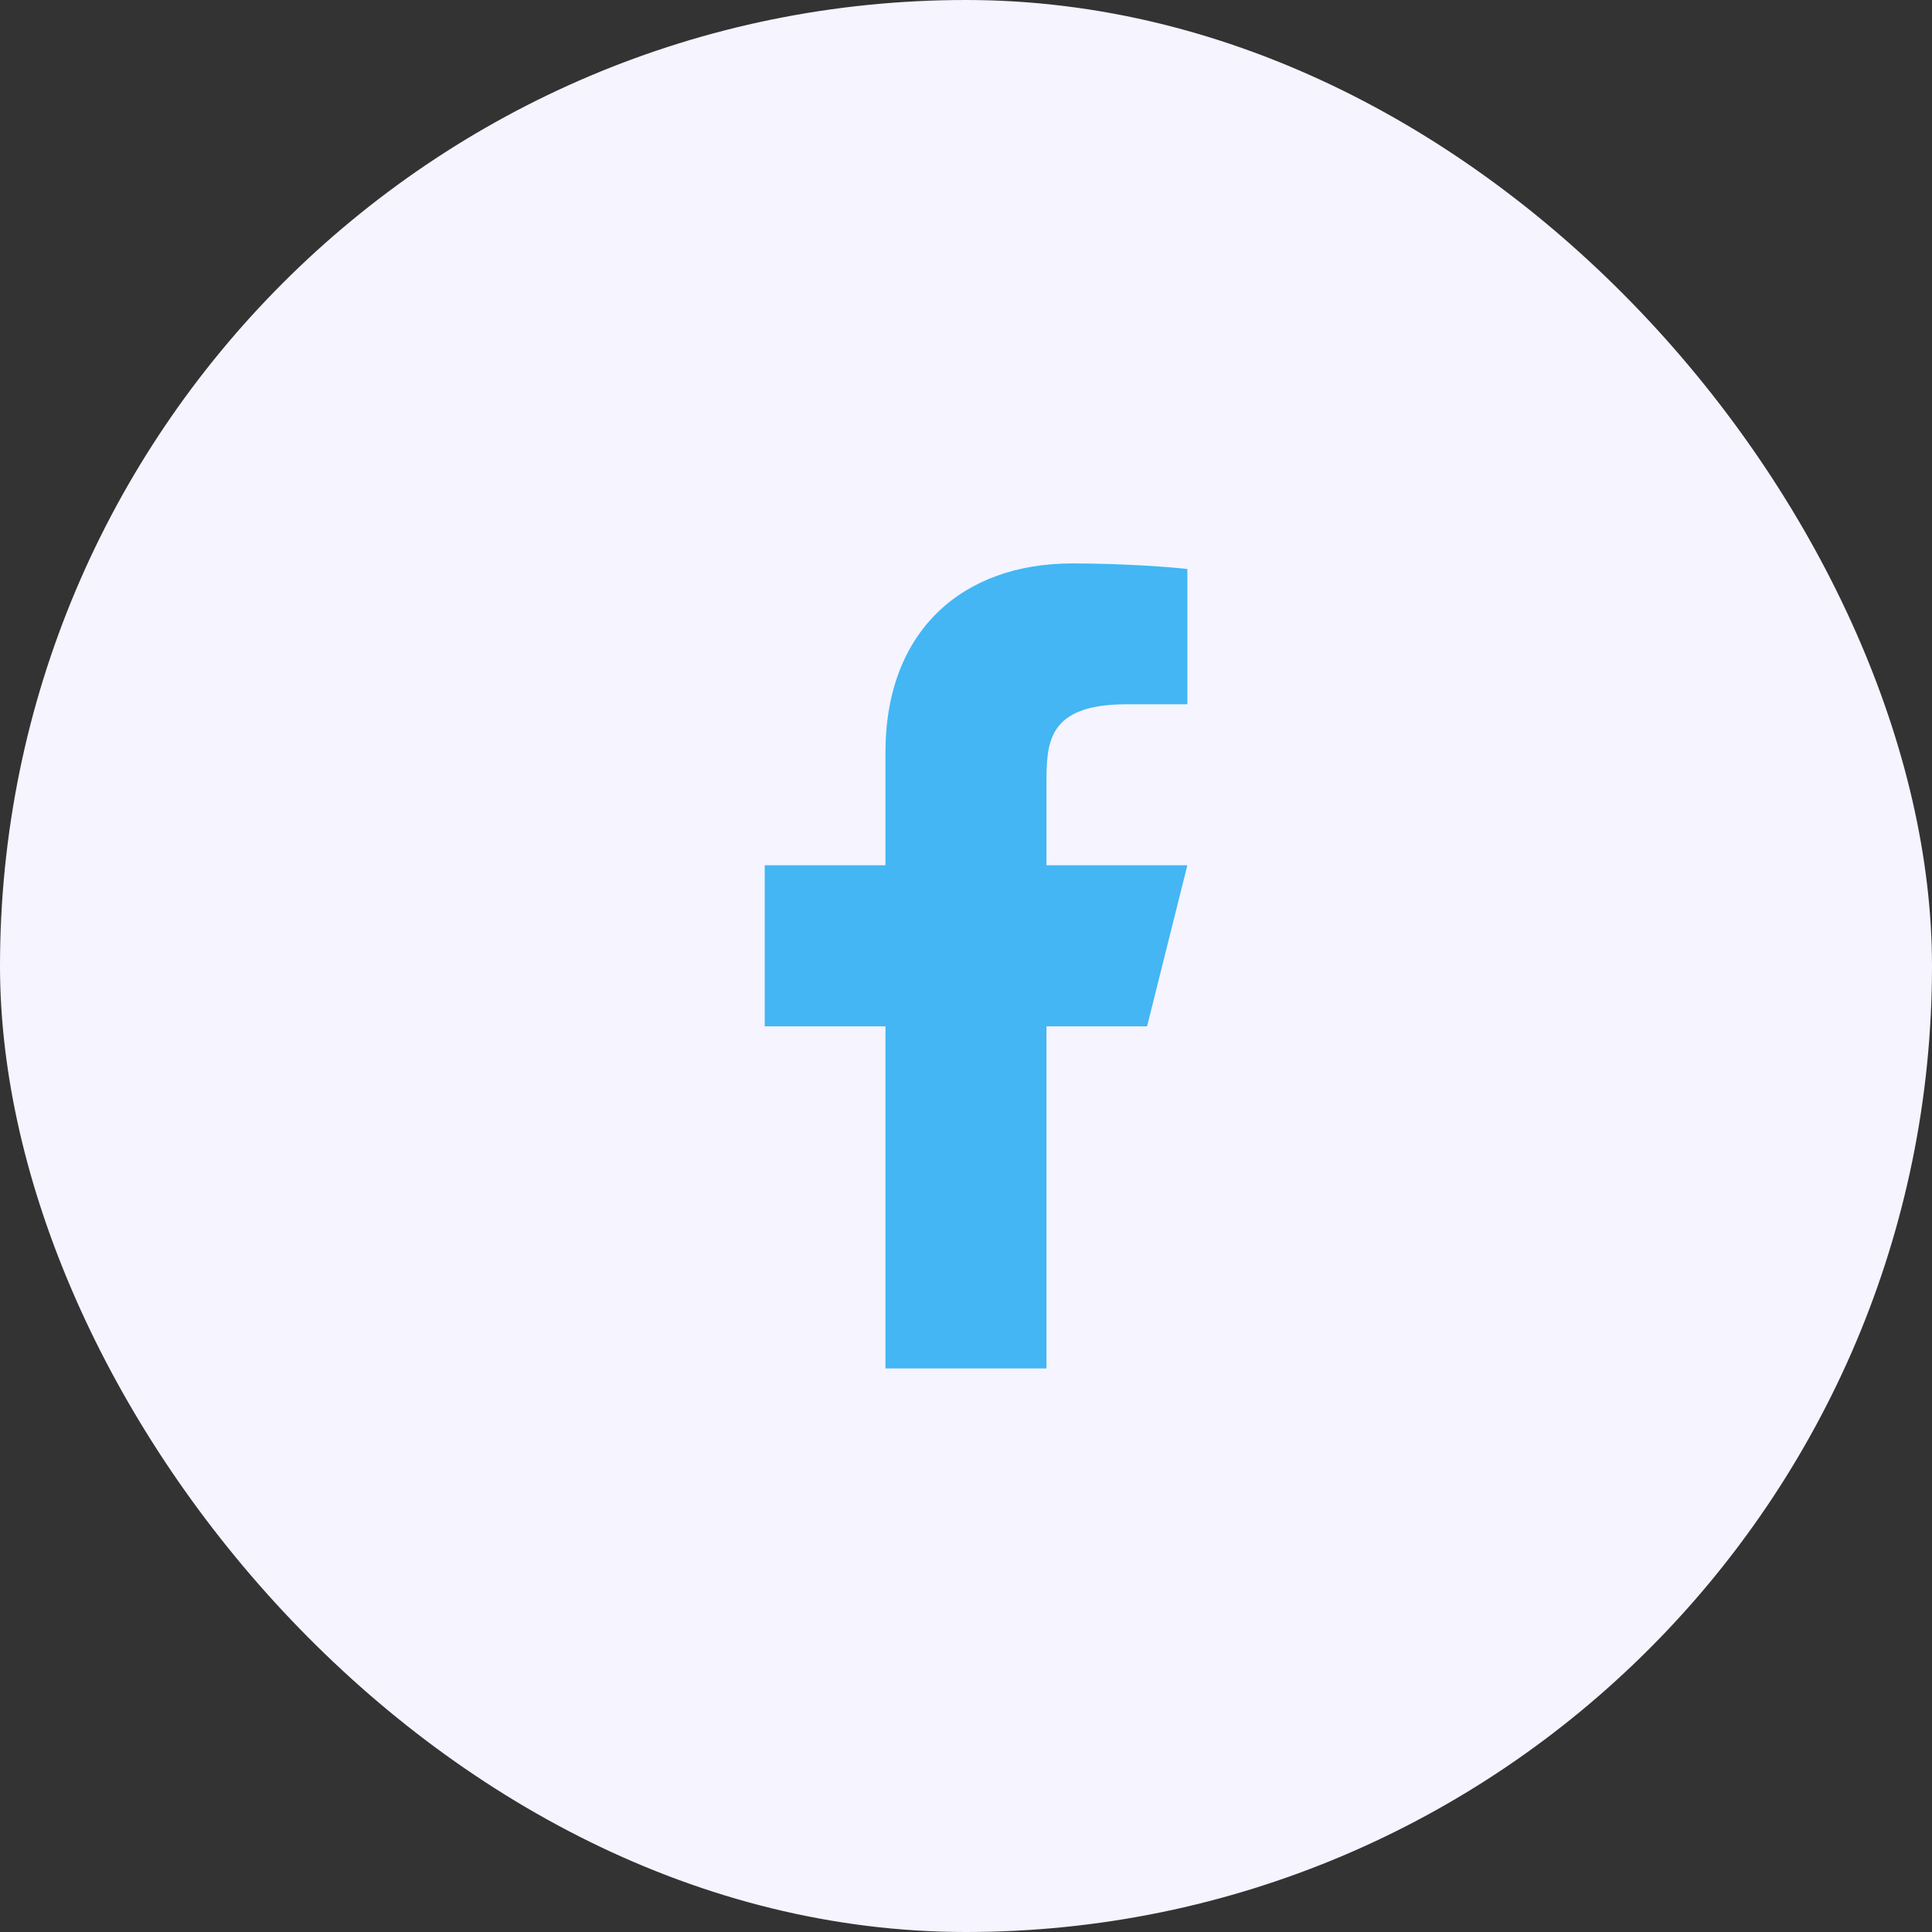
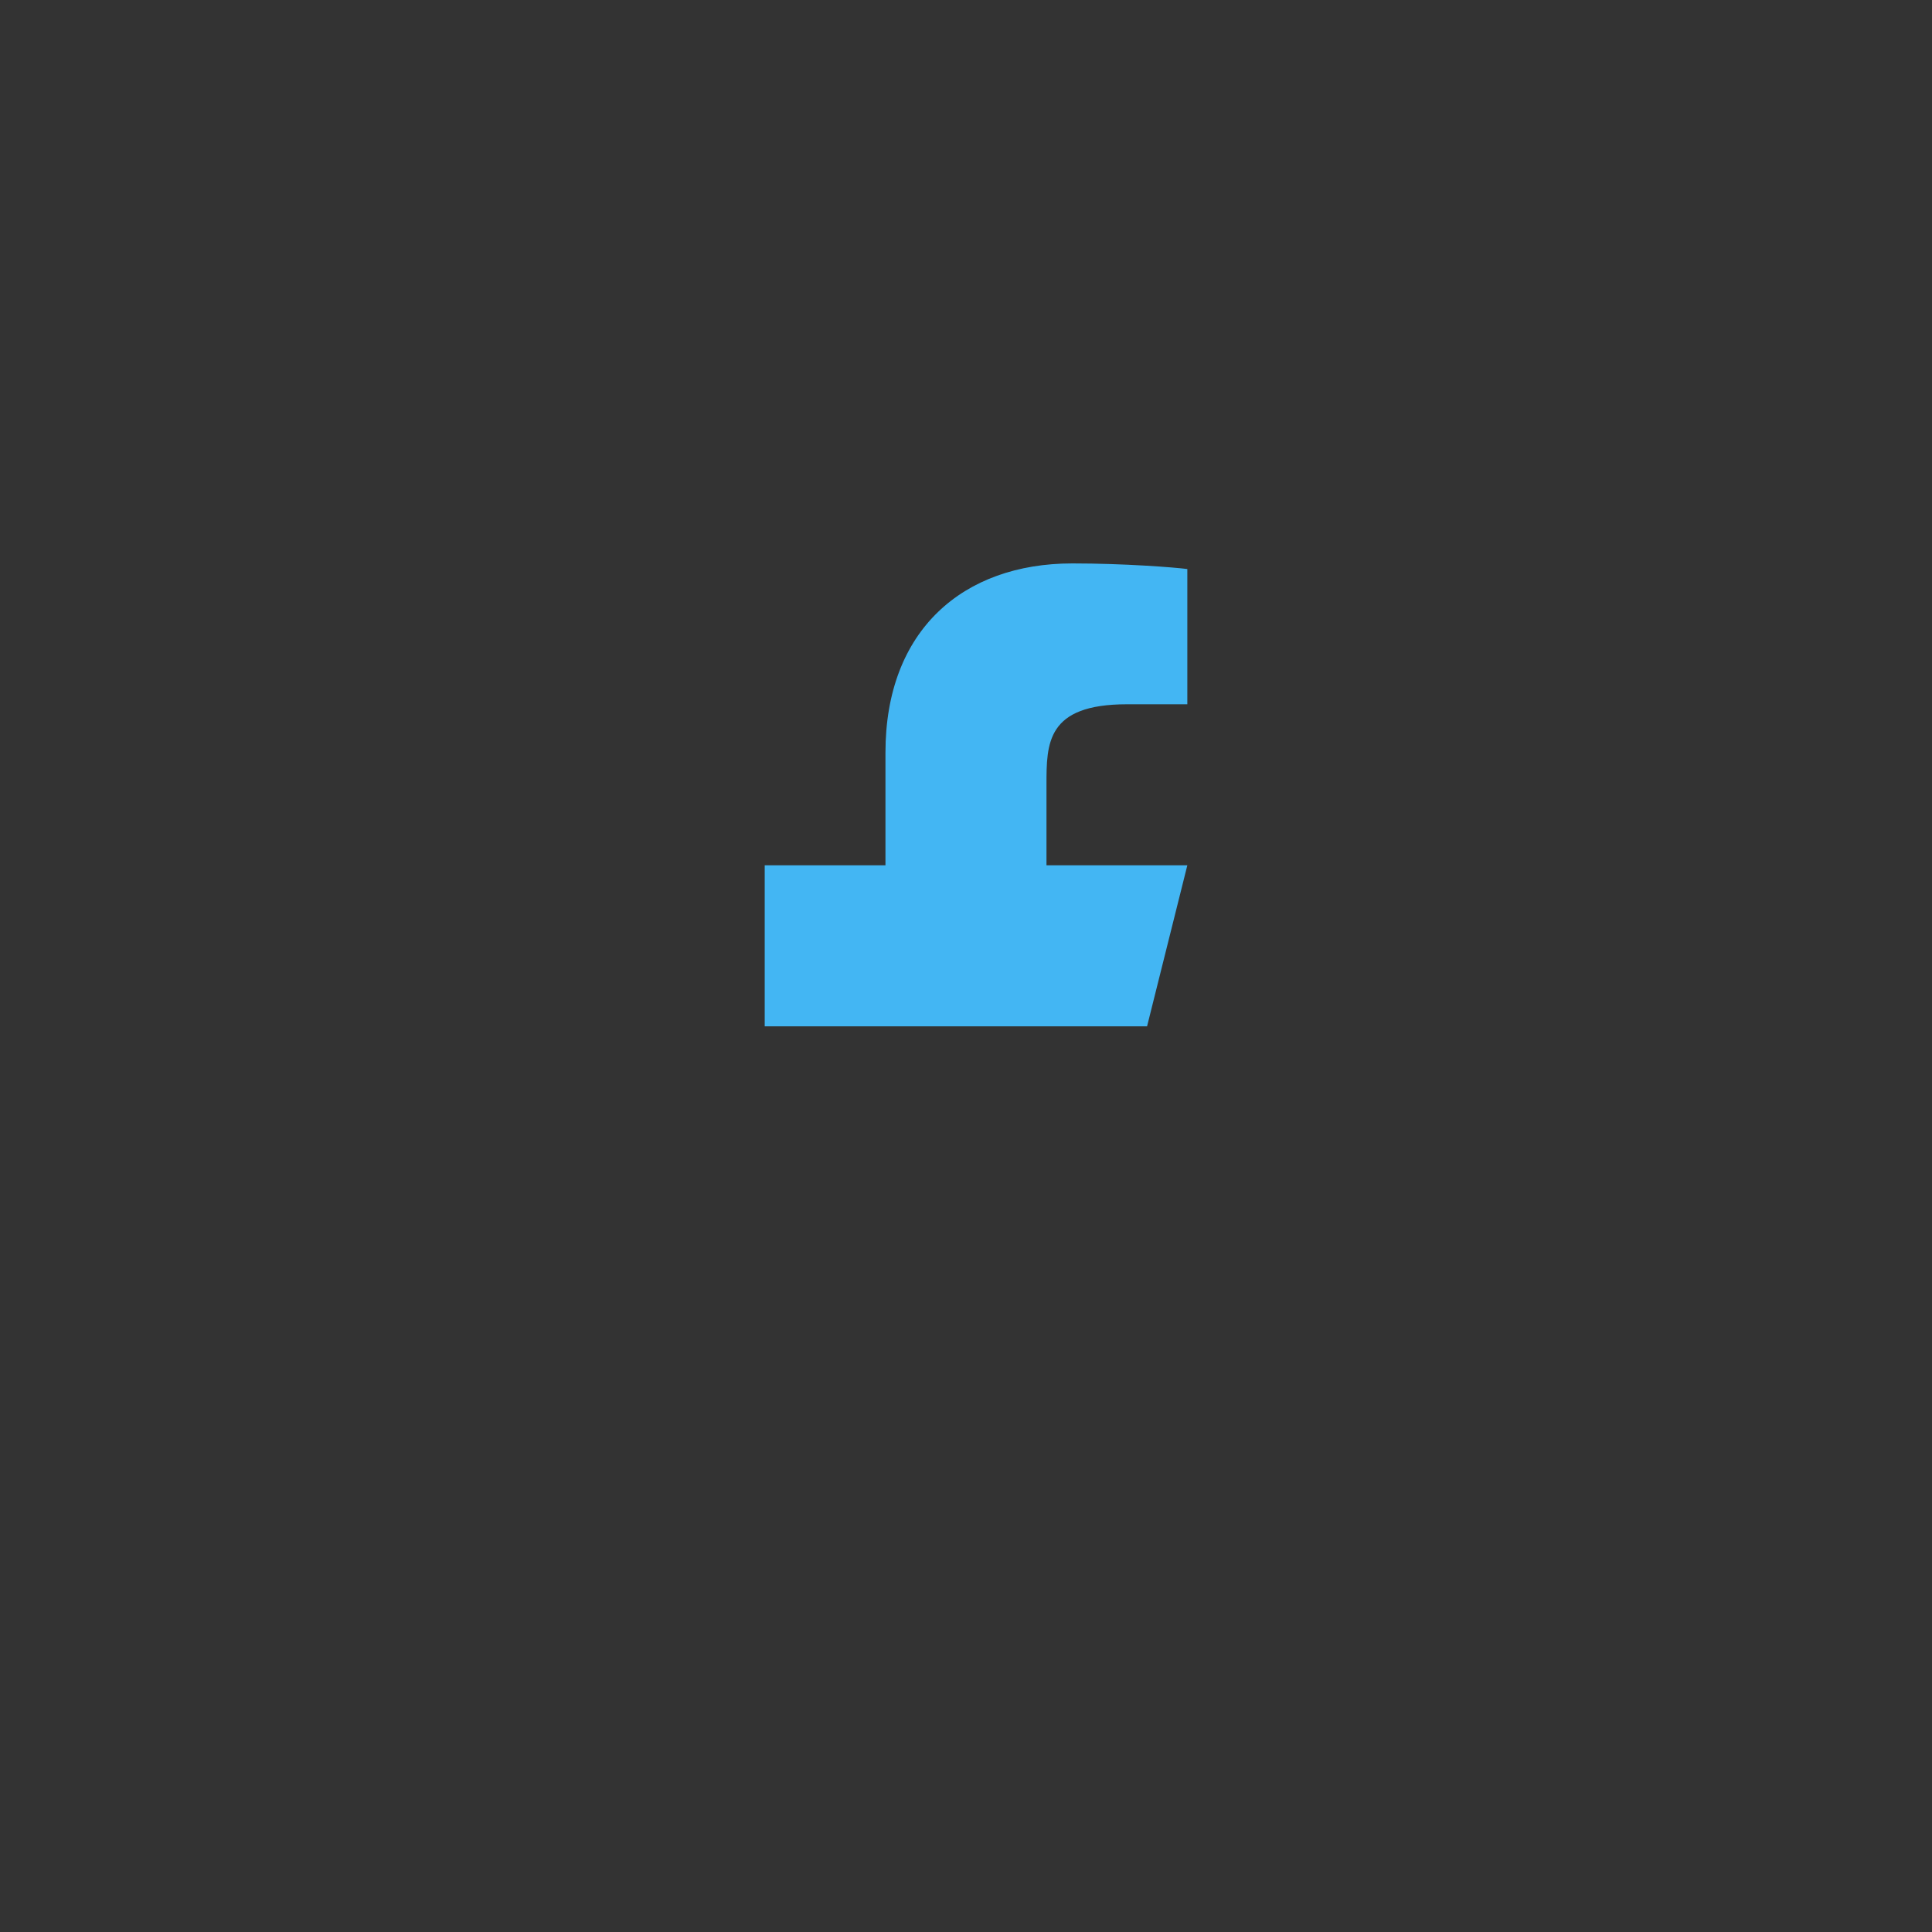
<svg xmlns="http://www.w3.org/2000/svg" width="32" height="32" viewBox="0 0 32 32" fill="none">
  <rect x="0" y="0" width="32" height="32" fill="#333333" stroke="none" />
-   <rect width="32" height="32" rx="16" fill="#F5F4FF" />
-   <path d="M17.333 16.999H18.999L19.666 14.332H17.333V12.999C17.333 12.312 17.333 11.665 18.666 11.665H19.666V9.425C19.449 9.397 18.628 9.332 17.761 9.332C15.951 9.332 14.666 10.437 14.666 12.465V14.332H12.666V16.999H14.666V22.665H17.333V16.999Z" fill="#43B6F3" />
+   <path d="M17.333 16.999H18.999L19.666 14.332H17.333V12.999C17.333 12.312 17.333 11.665 18.666 11.665H19.666V9.425C19.449 9.397 18.628 9.332 17.761 9.332C15.951 9.332 14.666 10.437 14.666 12.465V14.332H12.666V16.999H14.666V22.665V16.999Z" fill="#43B6F3" />
</svg>